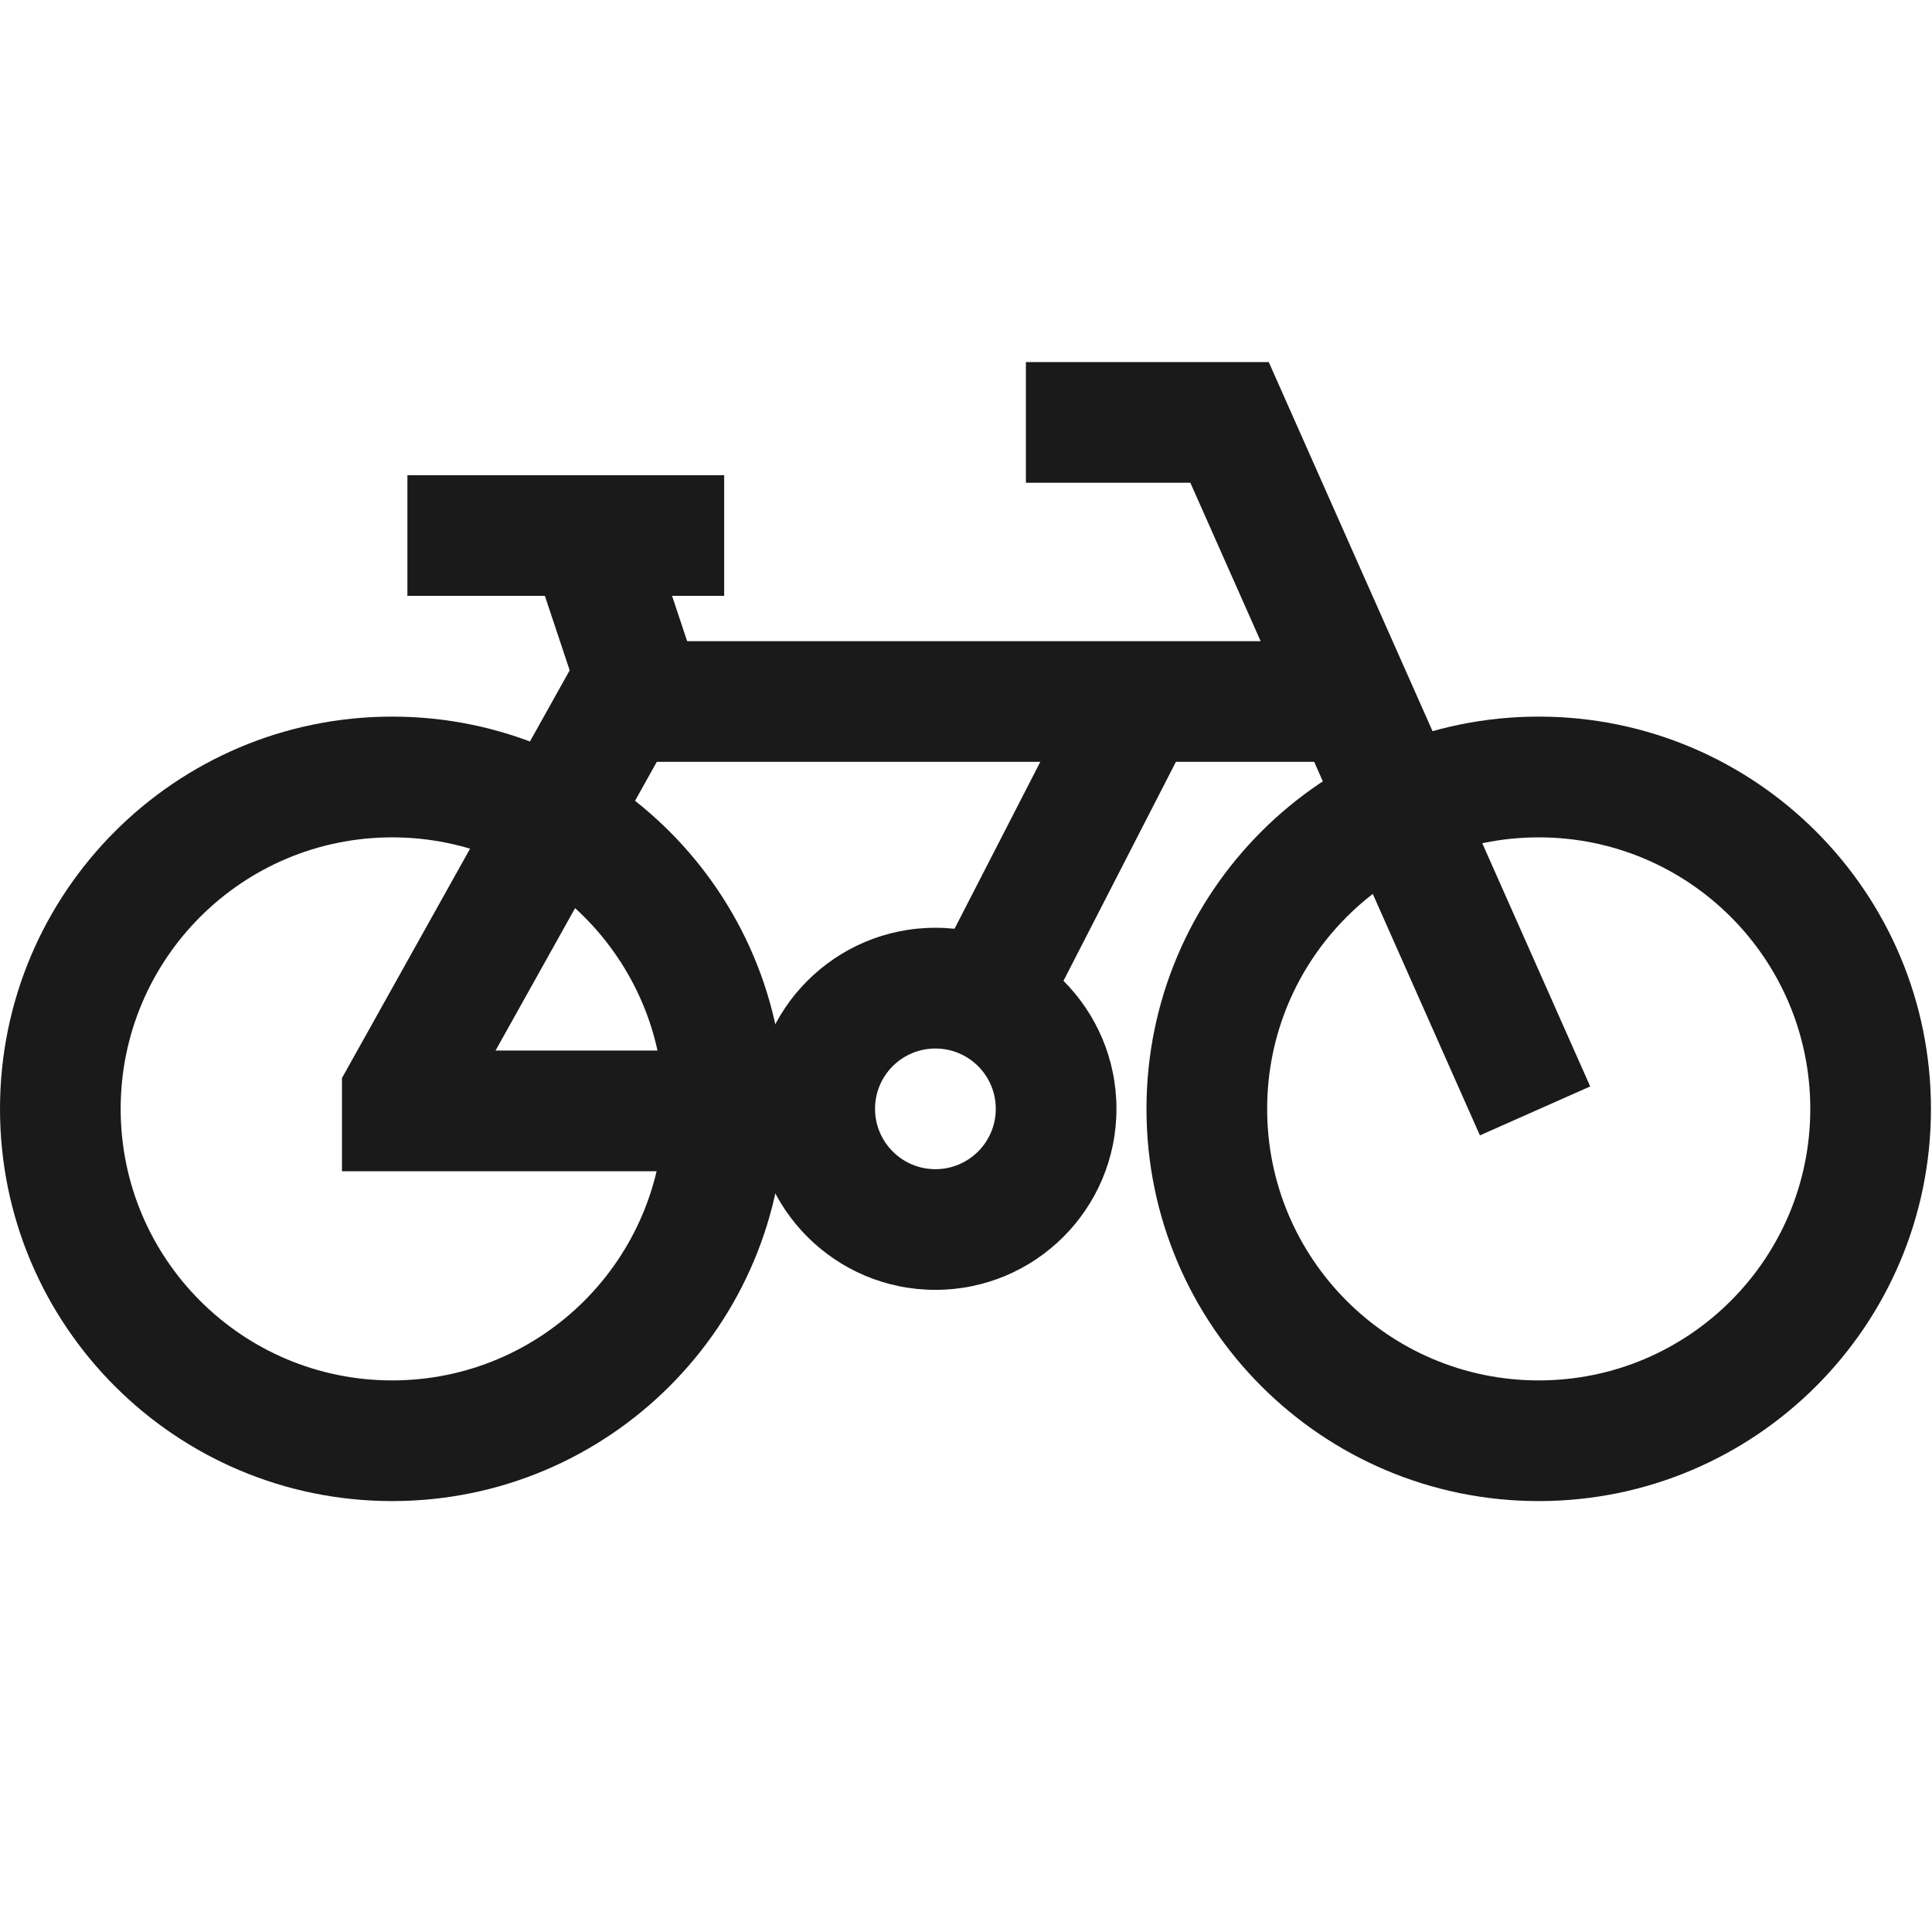
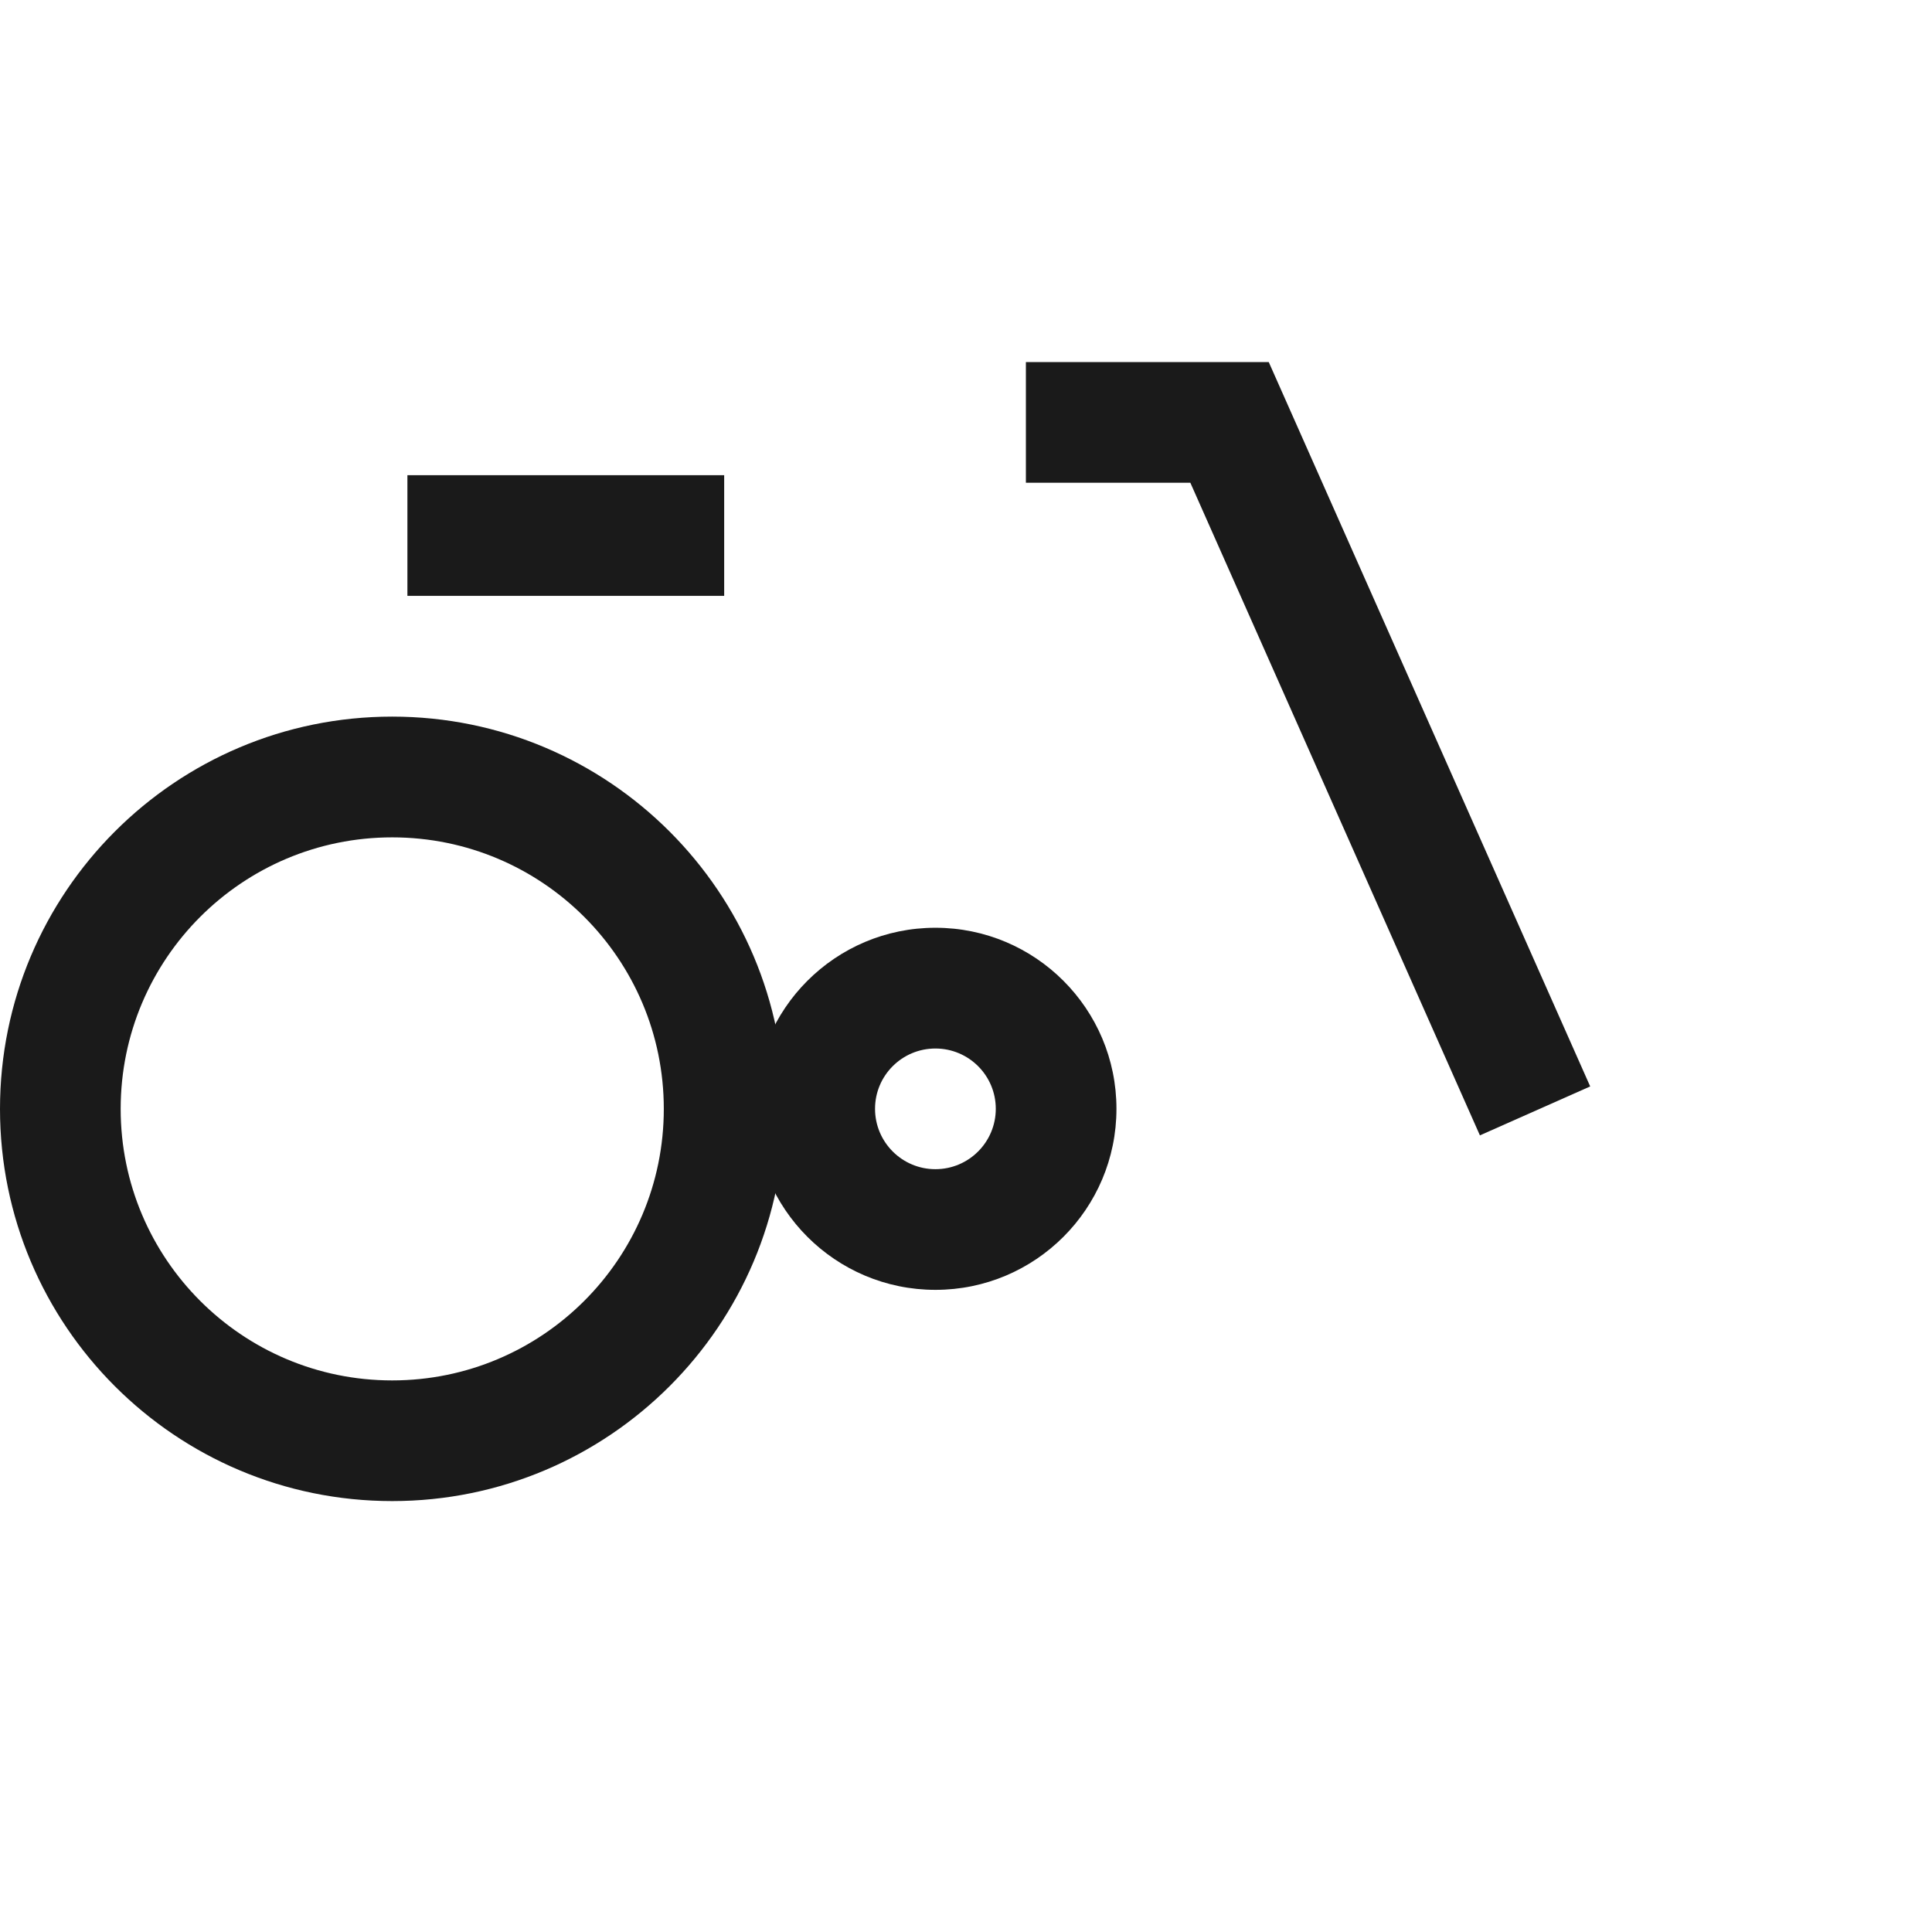
<svg xmlns="http://www.w3.org/2000/svg" width="24" height="24" viewBox="0 0 24 24" fill="none">
  <g clip-path="url(#clip0_5832_31851)">
-     <path fill-rule="evenodd" clip-rule="evenodd" d="M19.115 17.148C20.978 17.148 22.488 15.638 22.488 13.775C22.488 11.912 20.978 10.402 19.115 10.402C17.252 10.402 15.741 11.912 15.741 13.775C15.741 15.638 17.252 17.148 19.115 17.148ZM19.115 18.647C21.806 18.647 23.987 16.466 23.987 13.775C23.987 11.084 21.806 8.902 19.115 8.902C16.424 8.902 14.242 11.084 14.242 13.775C14.242 16.466 16.424 18.647 19.115 18.647Z" fill="#1A1A1A" />
    <path fill-rule="evenodd" clip-rule="evenodd" d="M4.872 17.148C6.735 17.148 8.246 15.638 8.246 13.775C8.246 11.912 6.735 10.402 4.872 10.402C3.009 10.402 1.499 11.912 1.499 13.775C1.499 15.638 3.009 17.148 4.872 17.148ZM4.872 18.647C7.563 18.647 9.745 16.466 9.745 13.775C9.745 11.084 7.563 8.902 4.872 8.902C2.181 8.902 0 11.084 0 13.775C0 16.466 2.181 18.647 4.872 18.647Z" fill="#1A1A1A" />
    <path fill-rule="evenodd" clip-rule="evenodd" d="M12.744 4.498H15.761L19.754 13.496L18.384 14.104L14.787 5.997H12.744V4.498Z" fill="#1A1A1A" />
-     <path fill-rule="evenodd" clip-rule="evenodd" d="M8.02 6.416L8.582 8.103L7.16 8.577L6.598 6.89L8.02 6.416Z" fill="#1A1A1A" />
-     <path fill-rule="evenodd" clip-rule="evenodd" d="M7.279 7.965H16.772V9.464H8.159L6.156 13.05L9.557 13.05V14.55L4.248 14.55V13.392L7.279 7.965Z" fill="#1A1A1A" />
-     <path fill-rule="evenodd" clip-rule="evenodd" d="M11.607 12.025L13.388 8.559L14.721 9.243L12.941 12.71L11.607 12.025Z" fill="#1A1A1A" />
    <path fill-rule="evenodd" clip-rule="evenodd" d="M5.061 5.903L8.996 5.903L8.996 7.402L5.061 7.402L5.061 5.903Z" fill="#1A1A1A" />
    <path fill-rule="evenodd" clip-rule="evenodd" d="M11.62 14.524C12.034 14.524 12.37 14.188 12.37 13.774C12.37 13.36 12.034 13.025 11.62 13.025C11.206 13.025 10.87 13.36 10.87 13.774C10.87 14.188 11.206 14.524 11.62 14.524ZM11.62 16.023C12.862 16.023 13.869 15.016 13.869 13.774C13.869 12.532 12.862 11.525 11.62 11.525C10.378 11.525 9.371 12.532 9.371 13.774C9.371 15.016 10.378 16.023 11.62 16.023Z" fill="#1A1A1A" />
  </g>
  <defs>
    <clipPath id="clip0_5832_31851">
      <rect width="23.988" height="24" fill="white" />
    </clipPath>
  </defs>
</svg>